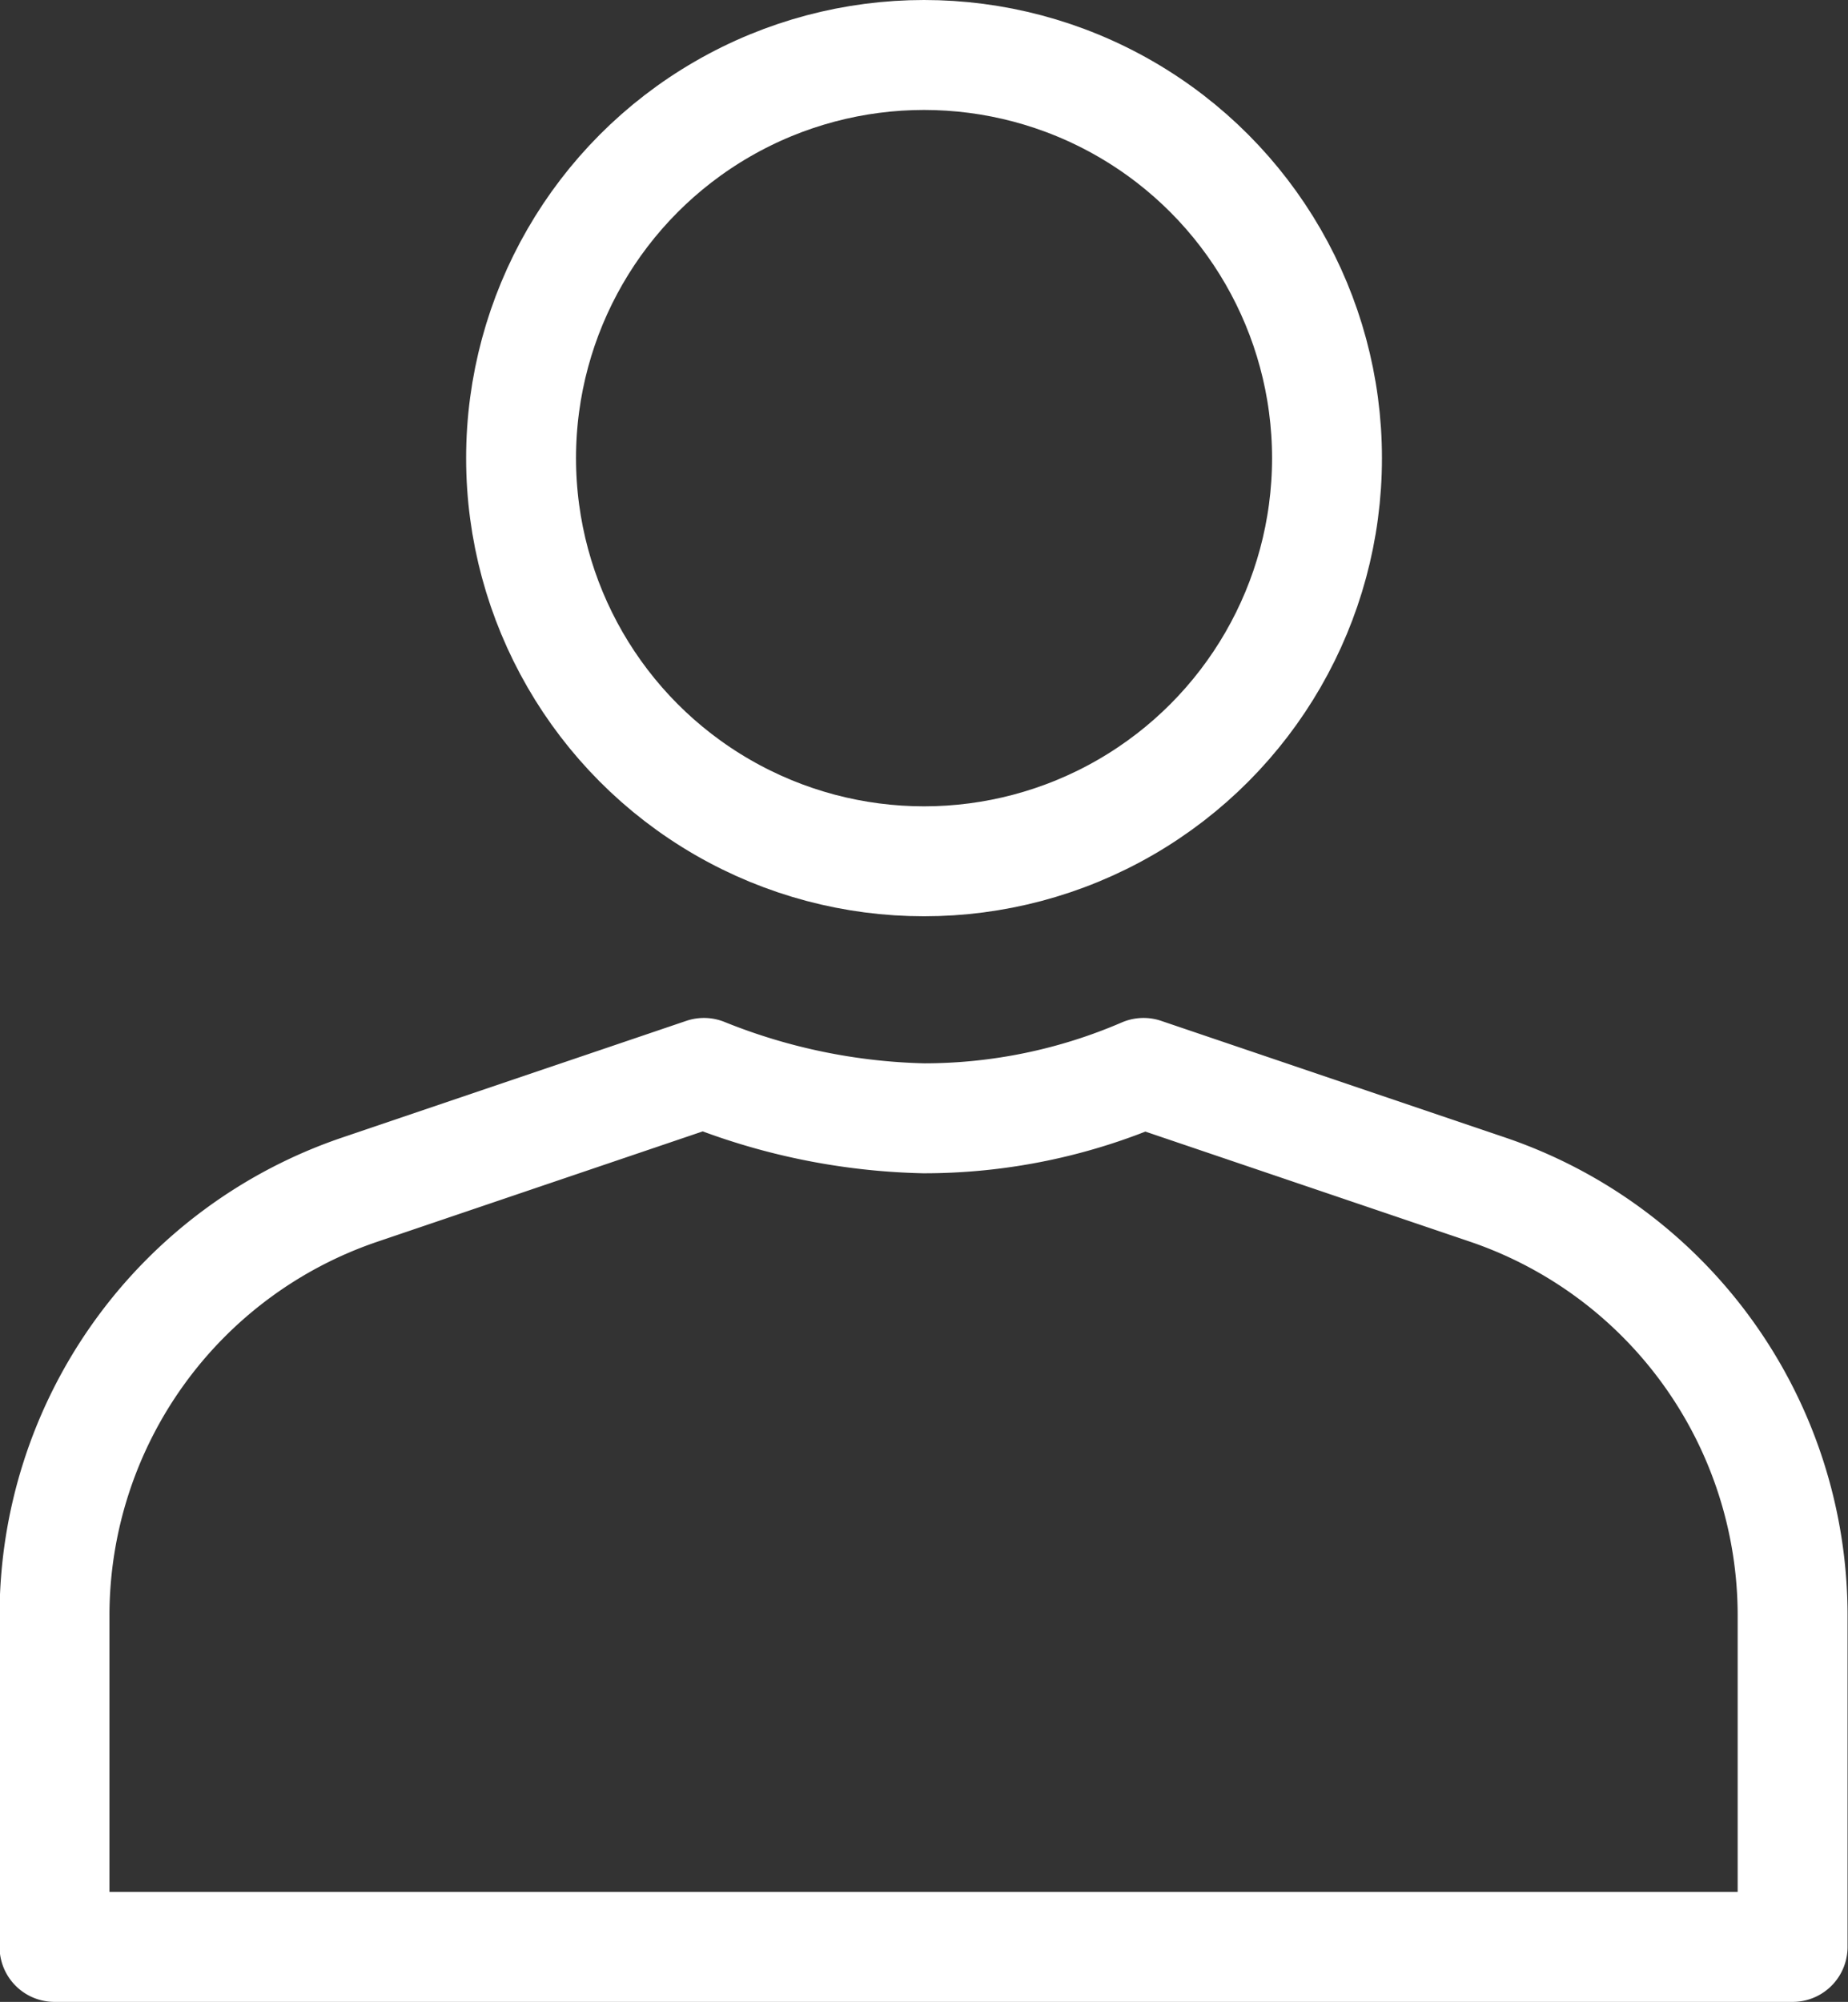
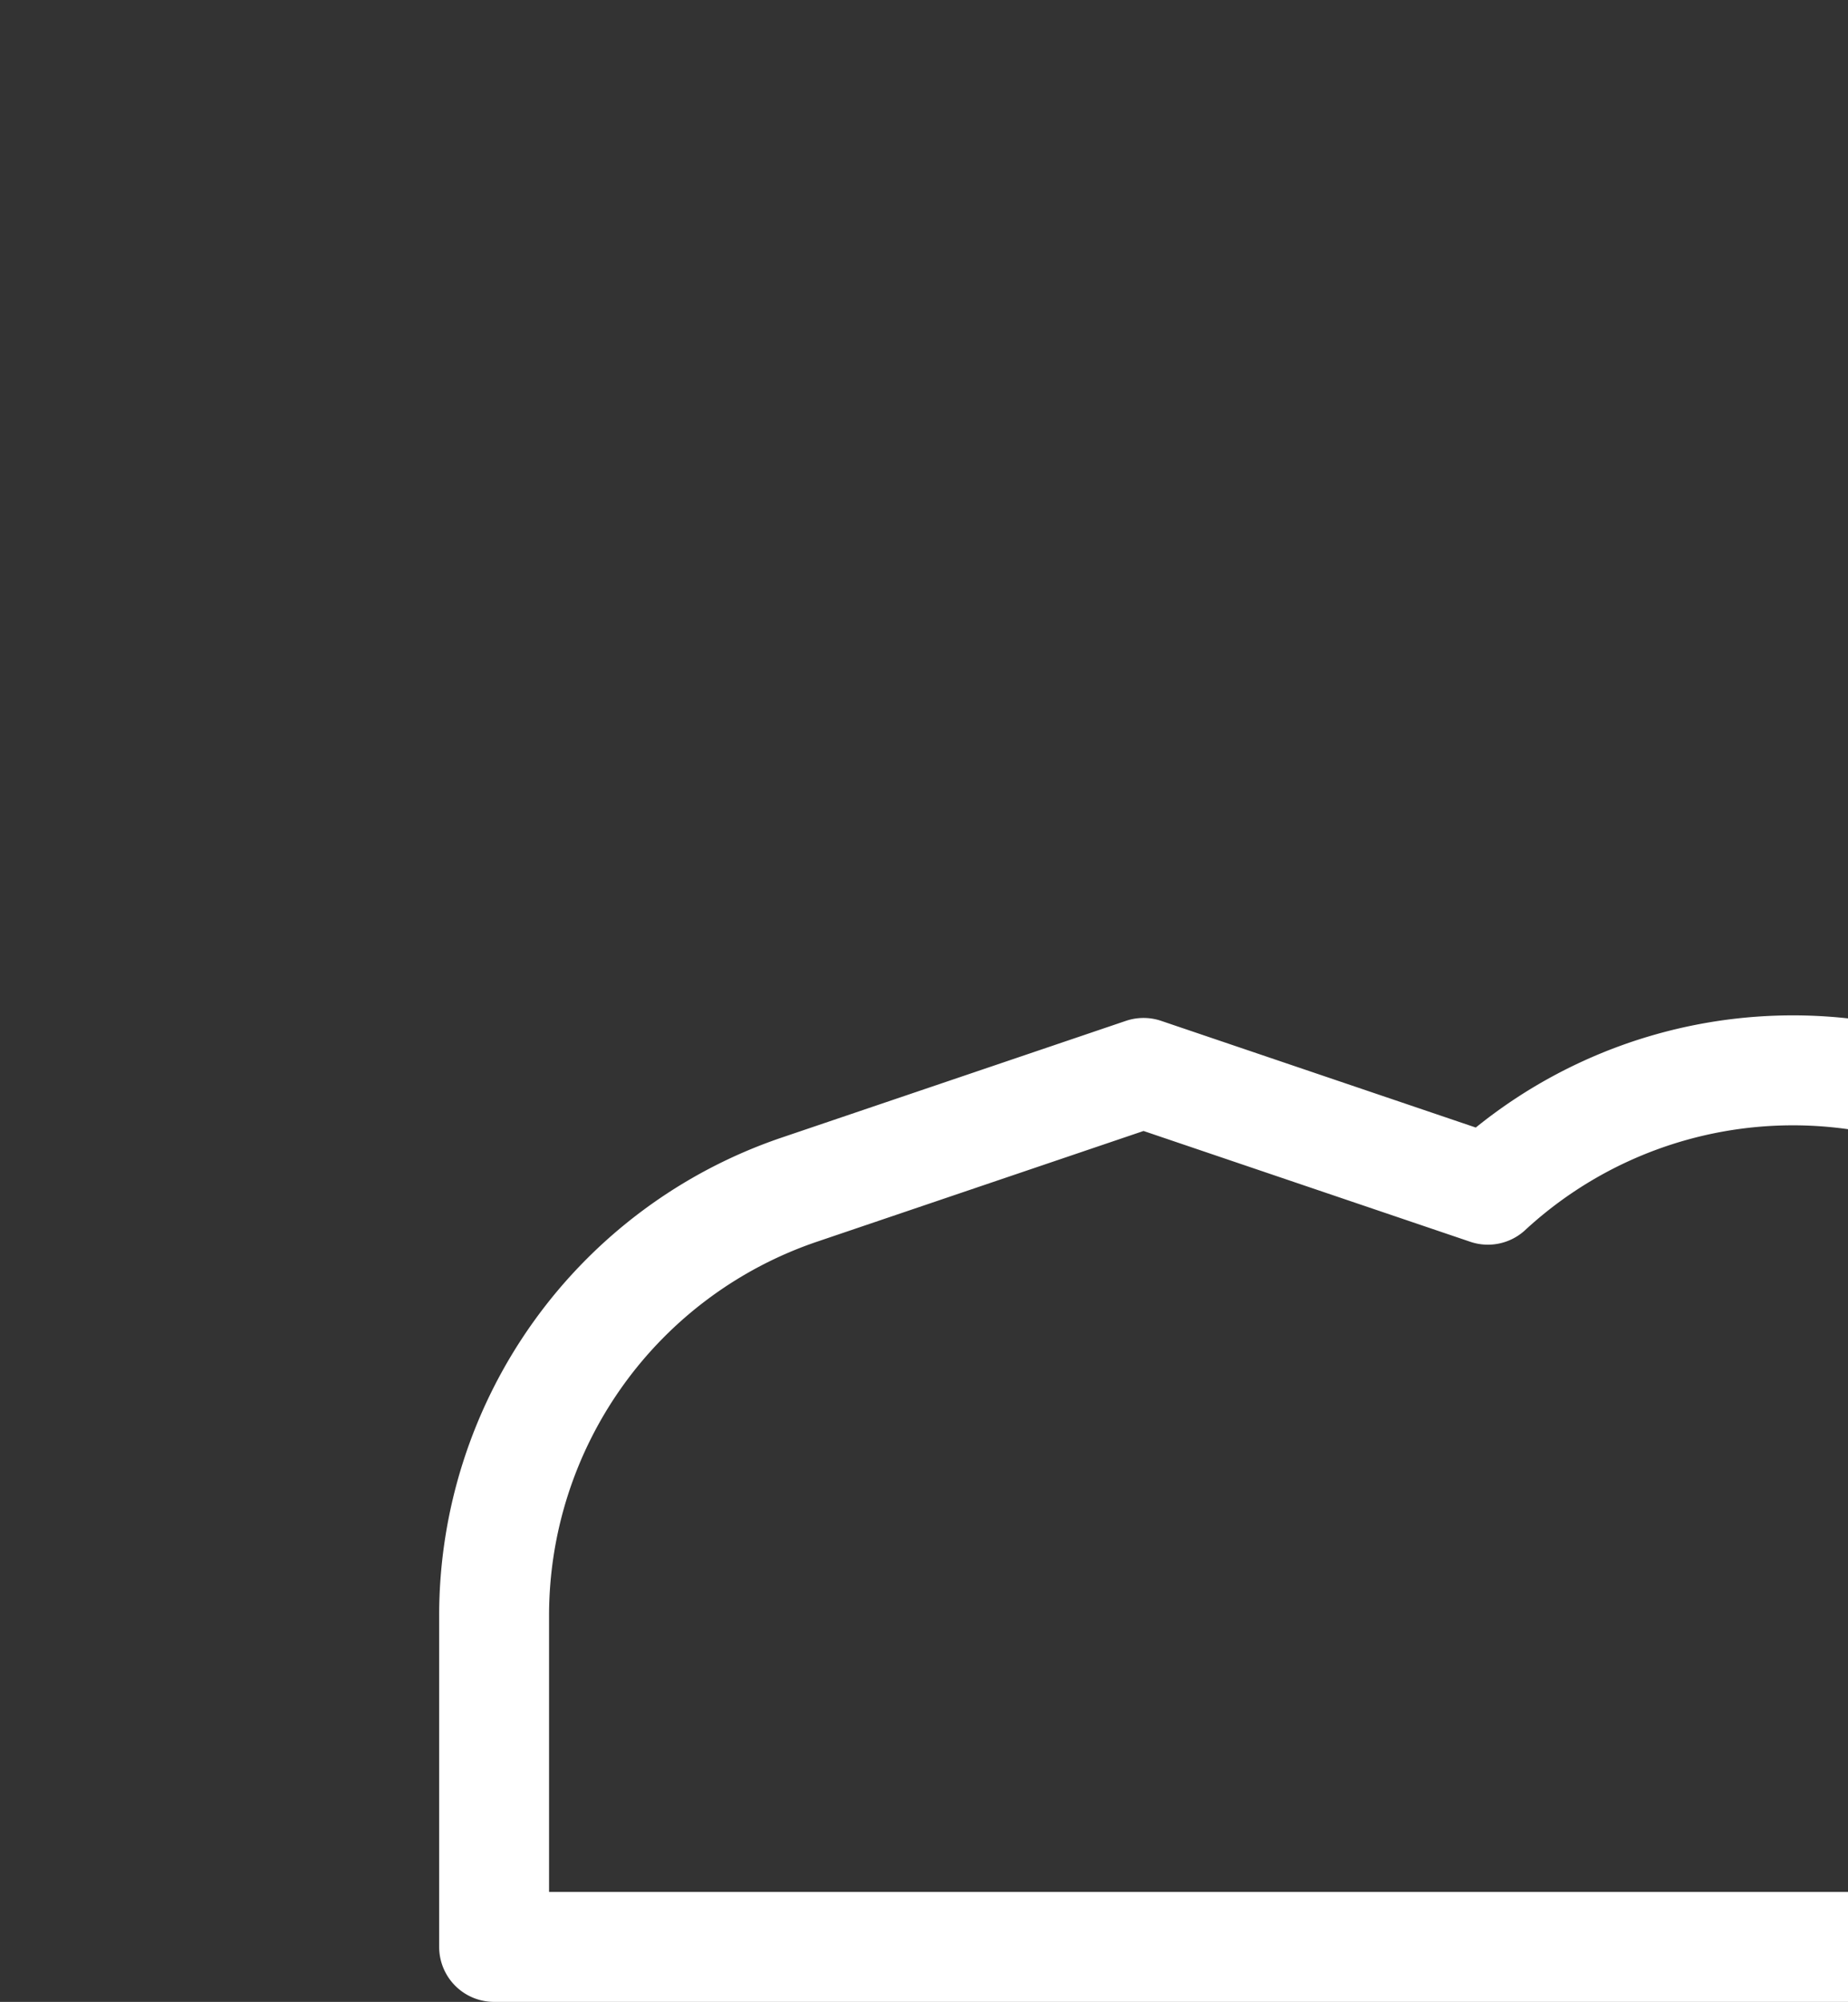
<svg xmlns="http://www.w3.org/2000/svg" width="25.223" height="27.31" viewBox="0 0 25.223 27.31">
  <rect x="0" y="0" width="25.223" height="27.31" fill="#333333" stroke="none" />
  <g id="user2" transform="translate(-264.403 -479.807)">
-     <circle id="Ellipse_14" data-name="Ellipse 14" cx="5.5" cy="5.5" r="5.5" transform="translate(271.515 480.557)" fill="none" stroke="#fff" stroke-linecap="round" stroke-linejoin="round" stroke-width="1.5" />
-     <path id="Path_103" data-name="Path 103" d="M288.029,518.311l-4.7-1.593a7.562,7.562,0,0,1-3,.619,8.52,8.52,0,0,1-3-.619l-4.7,1.593a6.136,6.136,0,0,0-4.164,5.811v4.519h23.723v-4.519A6.136,6.136,0,0,0,288.029,518.311Z" transform="translate(-3.318 -22.274)" fill="none" stroke="#fff" stroke-linecap="round" stroke-linejoin="round" stroke-width="1.5" />
+     <path id="Path_103" data-name="Path 103" d="M288.029,518.311l-4.7-1.593l-4.7,1.593a6.136,6.136,0,0,0-4.164,5.811v4.519h23.723v-4.519A6.136,6.136,0,0,0,288.029,518.311Z" transform="translate(-3.318 -22.274)" fill="none" stroke="#fff" stroke-linecap="round" stroke-linejoin="round" stroke-width="1.5" />
  </g>
</svg>